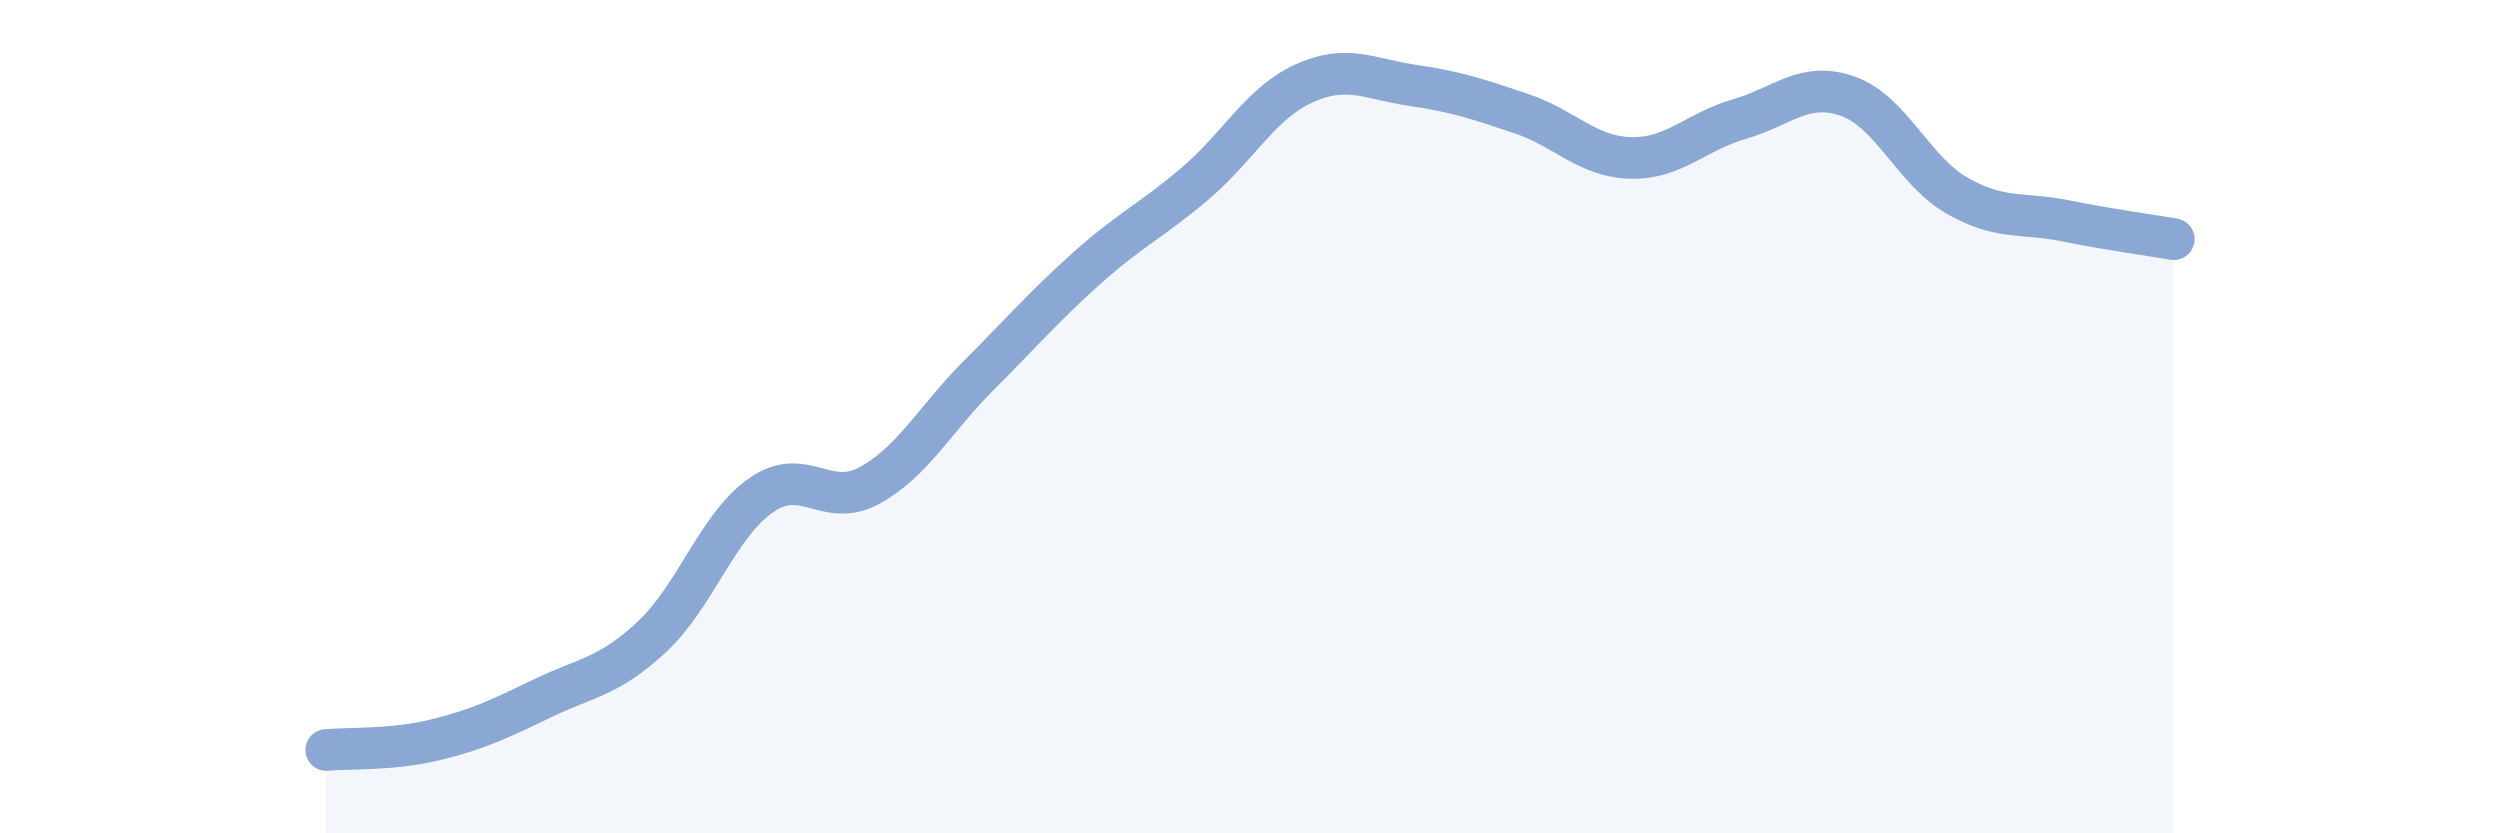
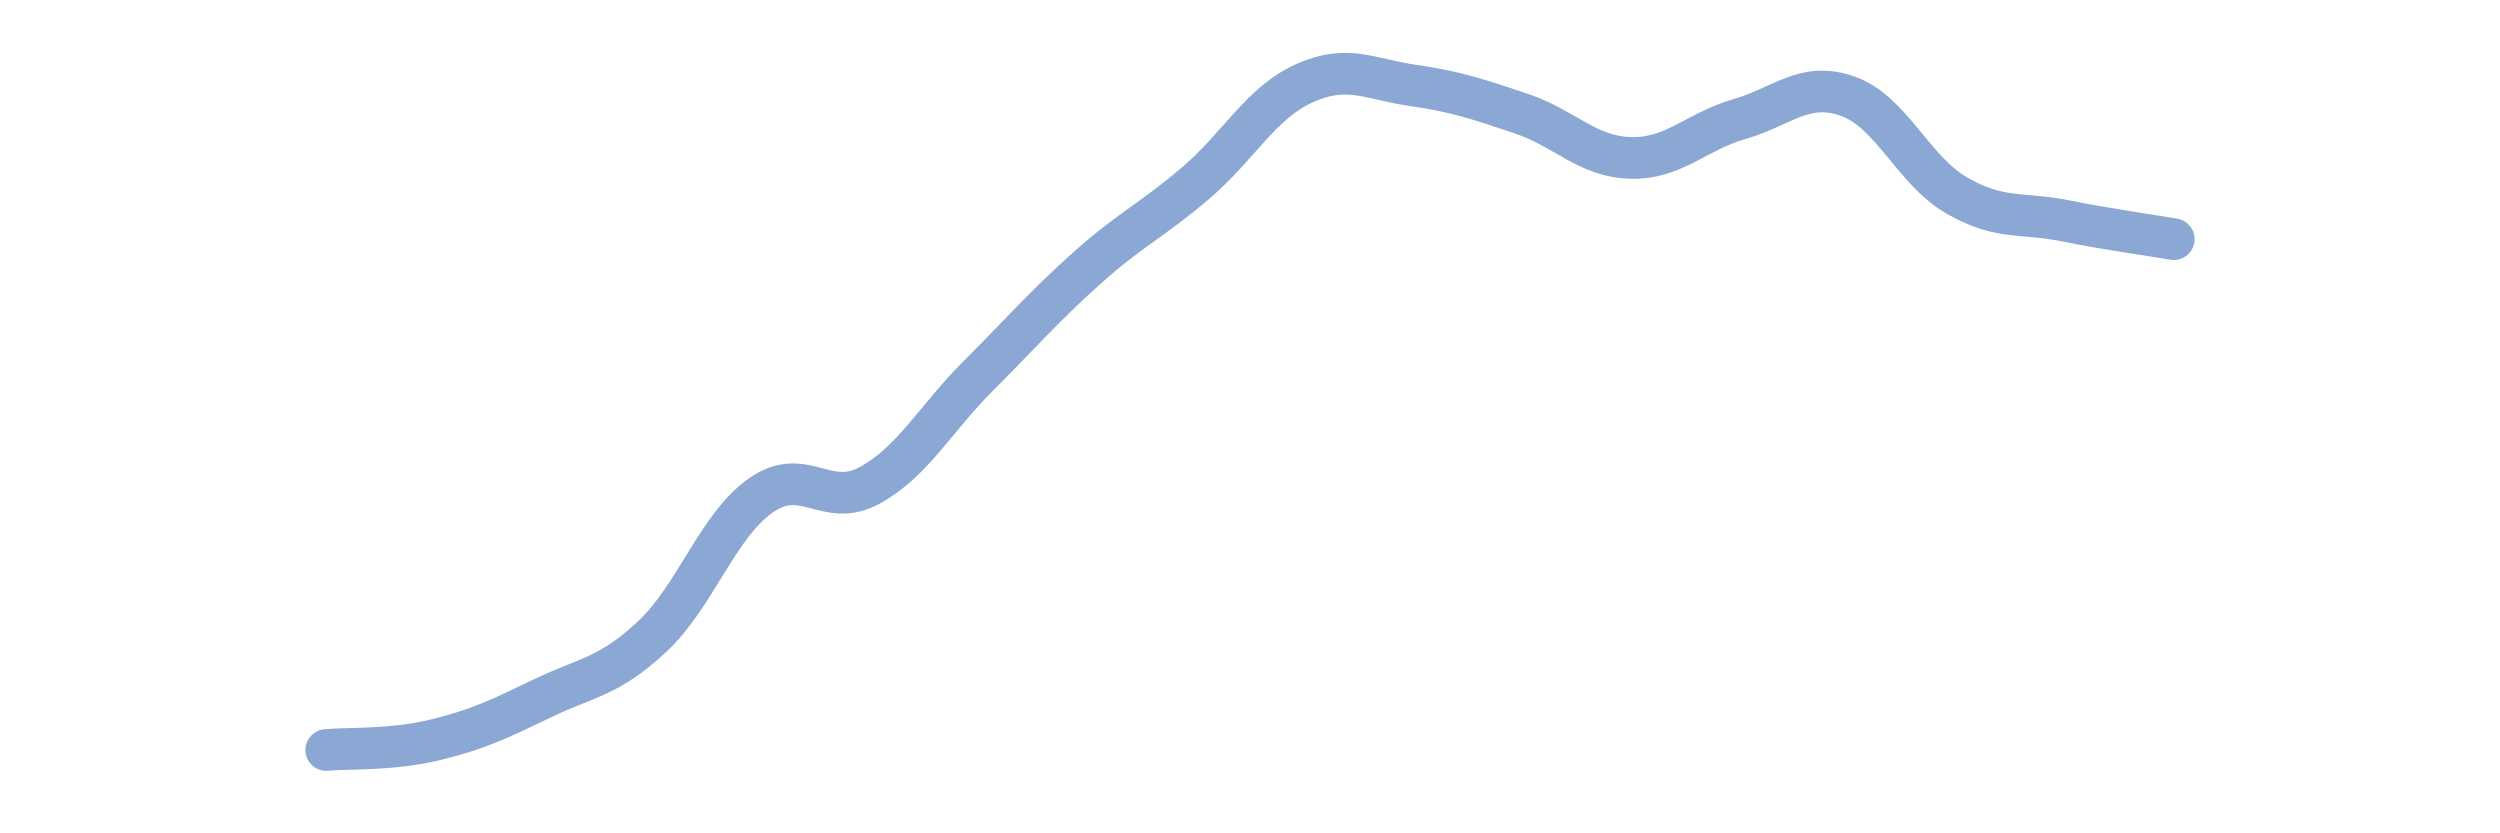
<svg xmlns="http://www.w3.org/2000/svg" width="60" height="20" viewBox="0 0 60 20">
-   <path d="M 7.83,18 C 8.35,17.95 9.39,18.01 10.43,17.76 C 11.47,17.51 12,17.25 13.04,16.75 C 14.08,16.25 14.61,16.25 15.65,15.28 C 16.69,14.31 17.22,12.62 18.26,11.89 C 19.3,11.16 19.83,12.22 20.87,11.65 C 21.91,11.08 22.44,10.06 23.48,9.02 C 24.52,7.98 25.05,7.36 26.09,6.43 C 27.13,5.5 27.66,5.28 28.7,4.39 C 29.74,3.5 30.26,2.47 31.3,2 C 32.34,1.53 32.87,1.9 33.91,2.05 C 34.95,2.2 35.48,2.38 36.52,2.73 C 37.56,3.08 38.09,3.76 39.13,3.79 C 40.17,3.82 40.7,3.16 41.74,2.86 C 42.78,2.56 43.31,1.94 44.35,2.31 C 45.39,2.68 45.92,4.09 46.96,4.69 C 48,5.29 48.53,5.09 49.57,5.3 C 50.61,5.51 51.65,5.65 52.17,5.74L52.17 20L7.83 20Z" fill="#8ba7d3" opacity="0.1" stroke-linecap="round" stroke-linejoin="round" />
  <path d="M 7.83,18 C 8.35,17.95 9.39,18.01 10.43,17.76 C 11.47,17.51 12,17.25 13.04,16.75 C 14.08,16.25 14.61,16.25 15.65,15.28 C 16.69,14.31 17.22,12.62 18.26,11.89 C 19.3,11.16 19.83,12.22 20.87,11.65 C 21.91,11.08 22.44,10.06 23.48,9.02 C 24.52,7.98 25.05,7.36 26.09,6.43 C 27.13,5.5 27.66,5.28 28.7,4.39 C 29.74,3.5 30.26,2.47 31.3,2 C 32.34,1.53 32.87,1.9 33.91,2.05 C 34.95,2.2 35.48,2.38 36.52,2.73 C 37.56,3.08 38.09,3.76 39.13,3.79 C 40.17,3.82 40.7,3.16 41.74,2.86 C 42.78,2.56 43.31,1.94 44.35,2.31 C 45.39,2.68 45.92,4.09 46.96,4.69 C 48,5.29 48.53,5.09 49.57,5.3 C 50.61,5.51 51.65,5.65 52.17,5.74" stroke="#8ba7d3" stroke-width="1" fill="none" stroke-linecap="round" stroke-linejoin="round" />
</svg>